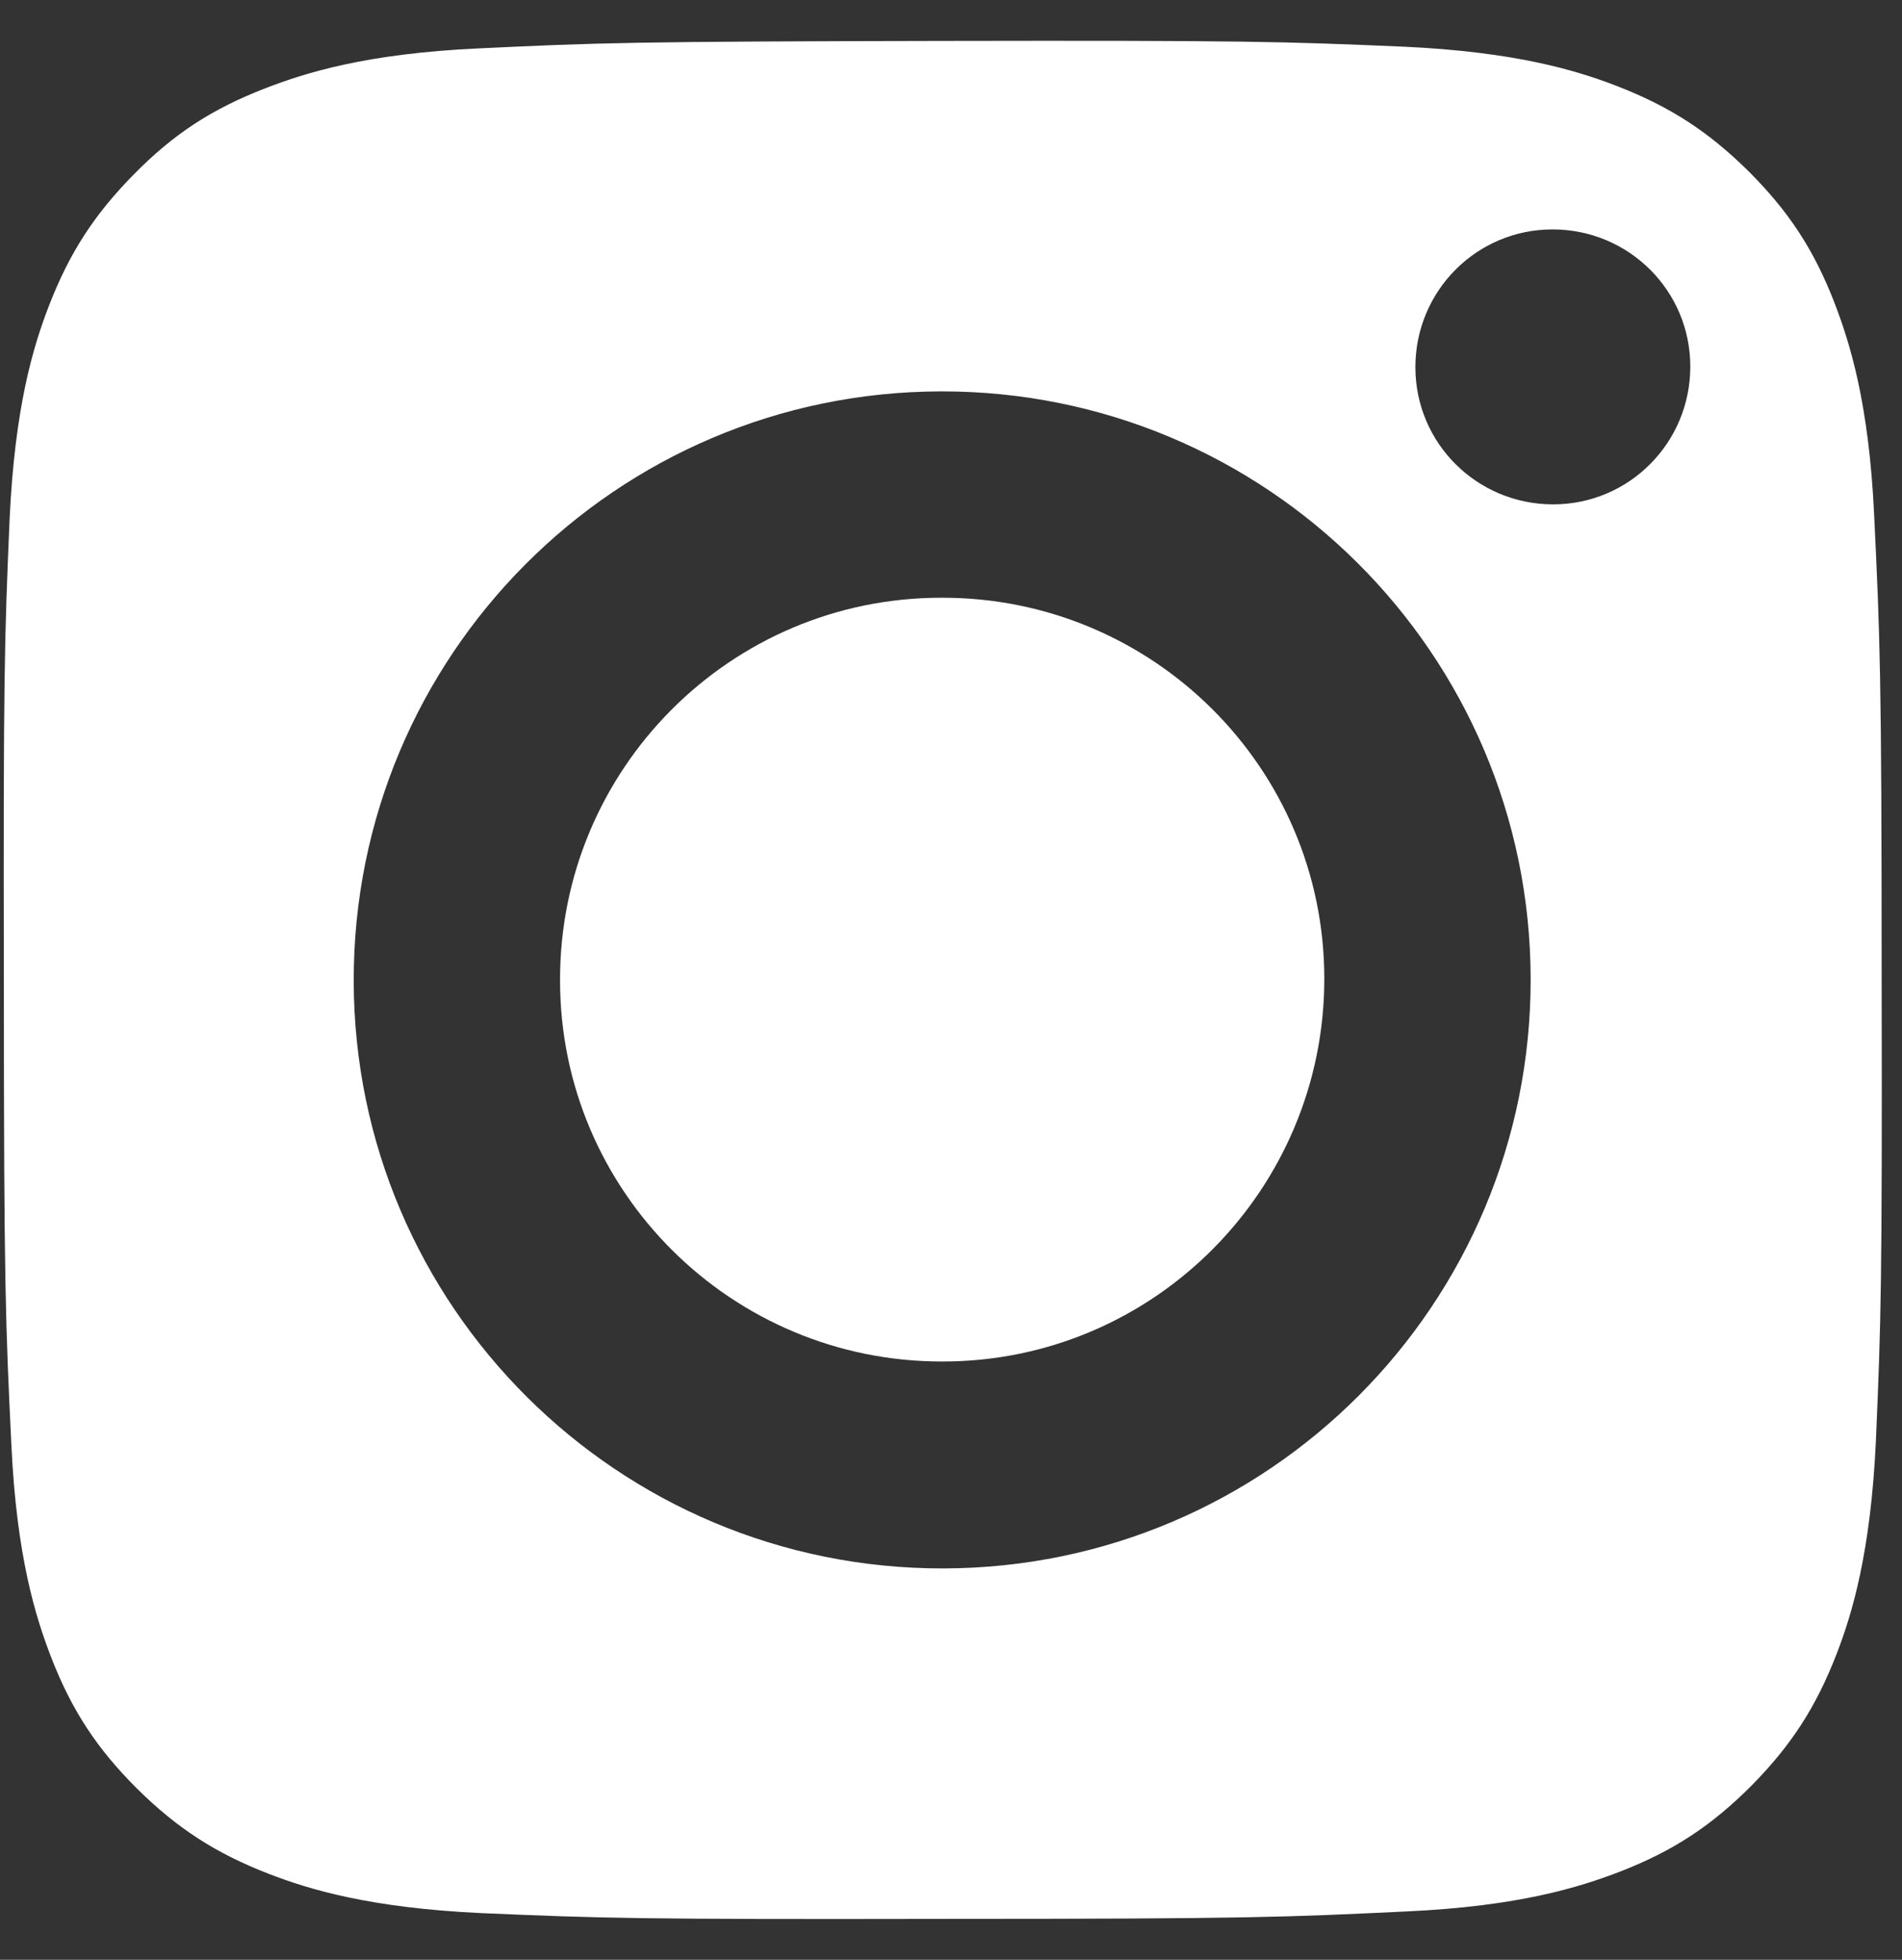
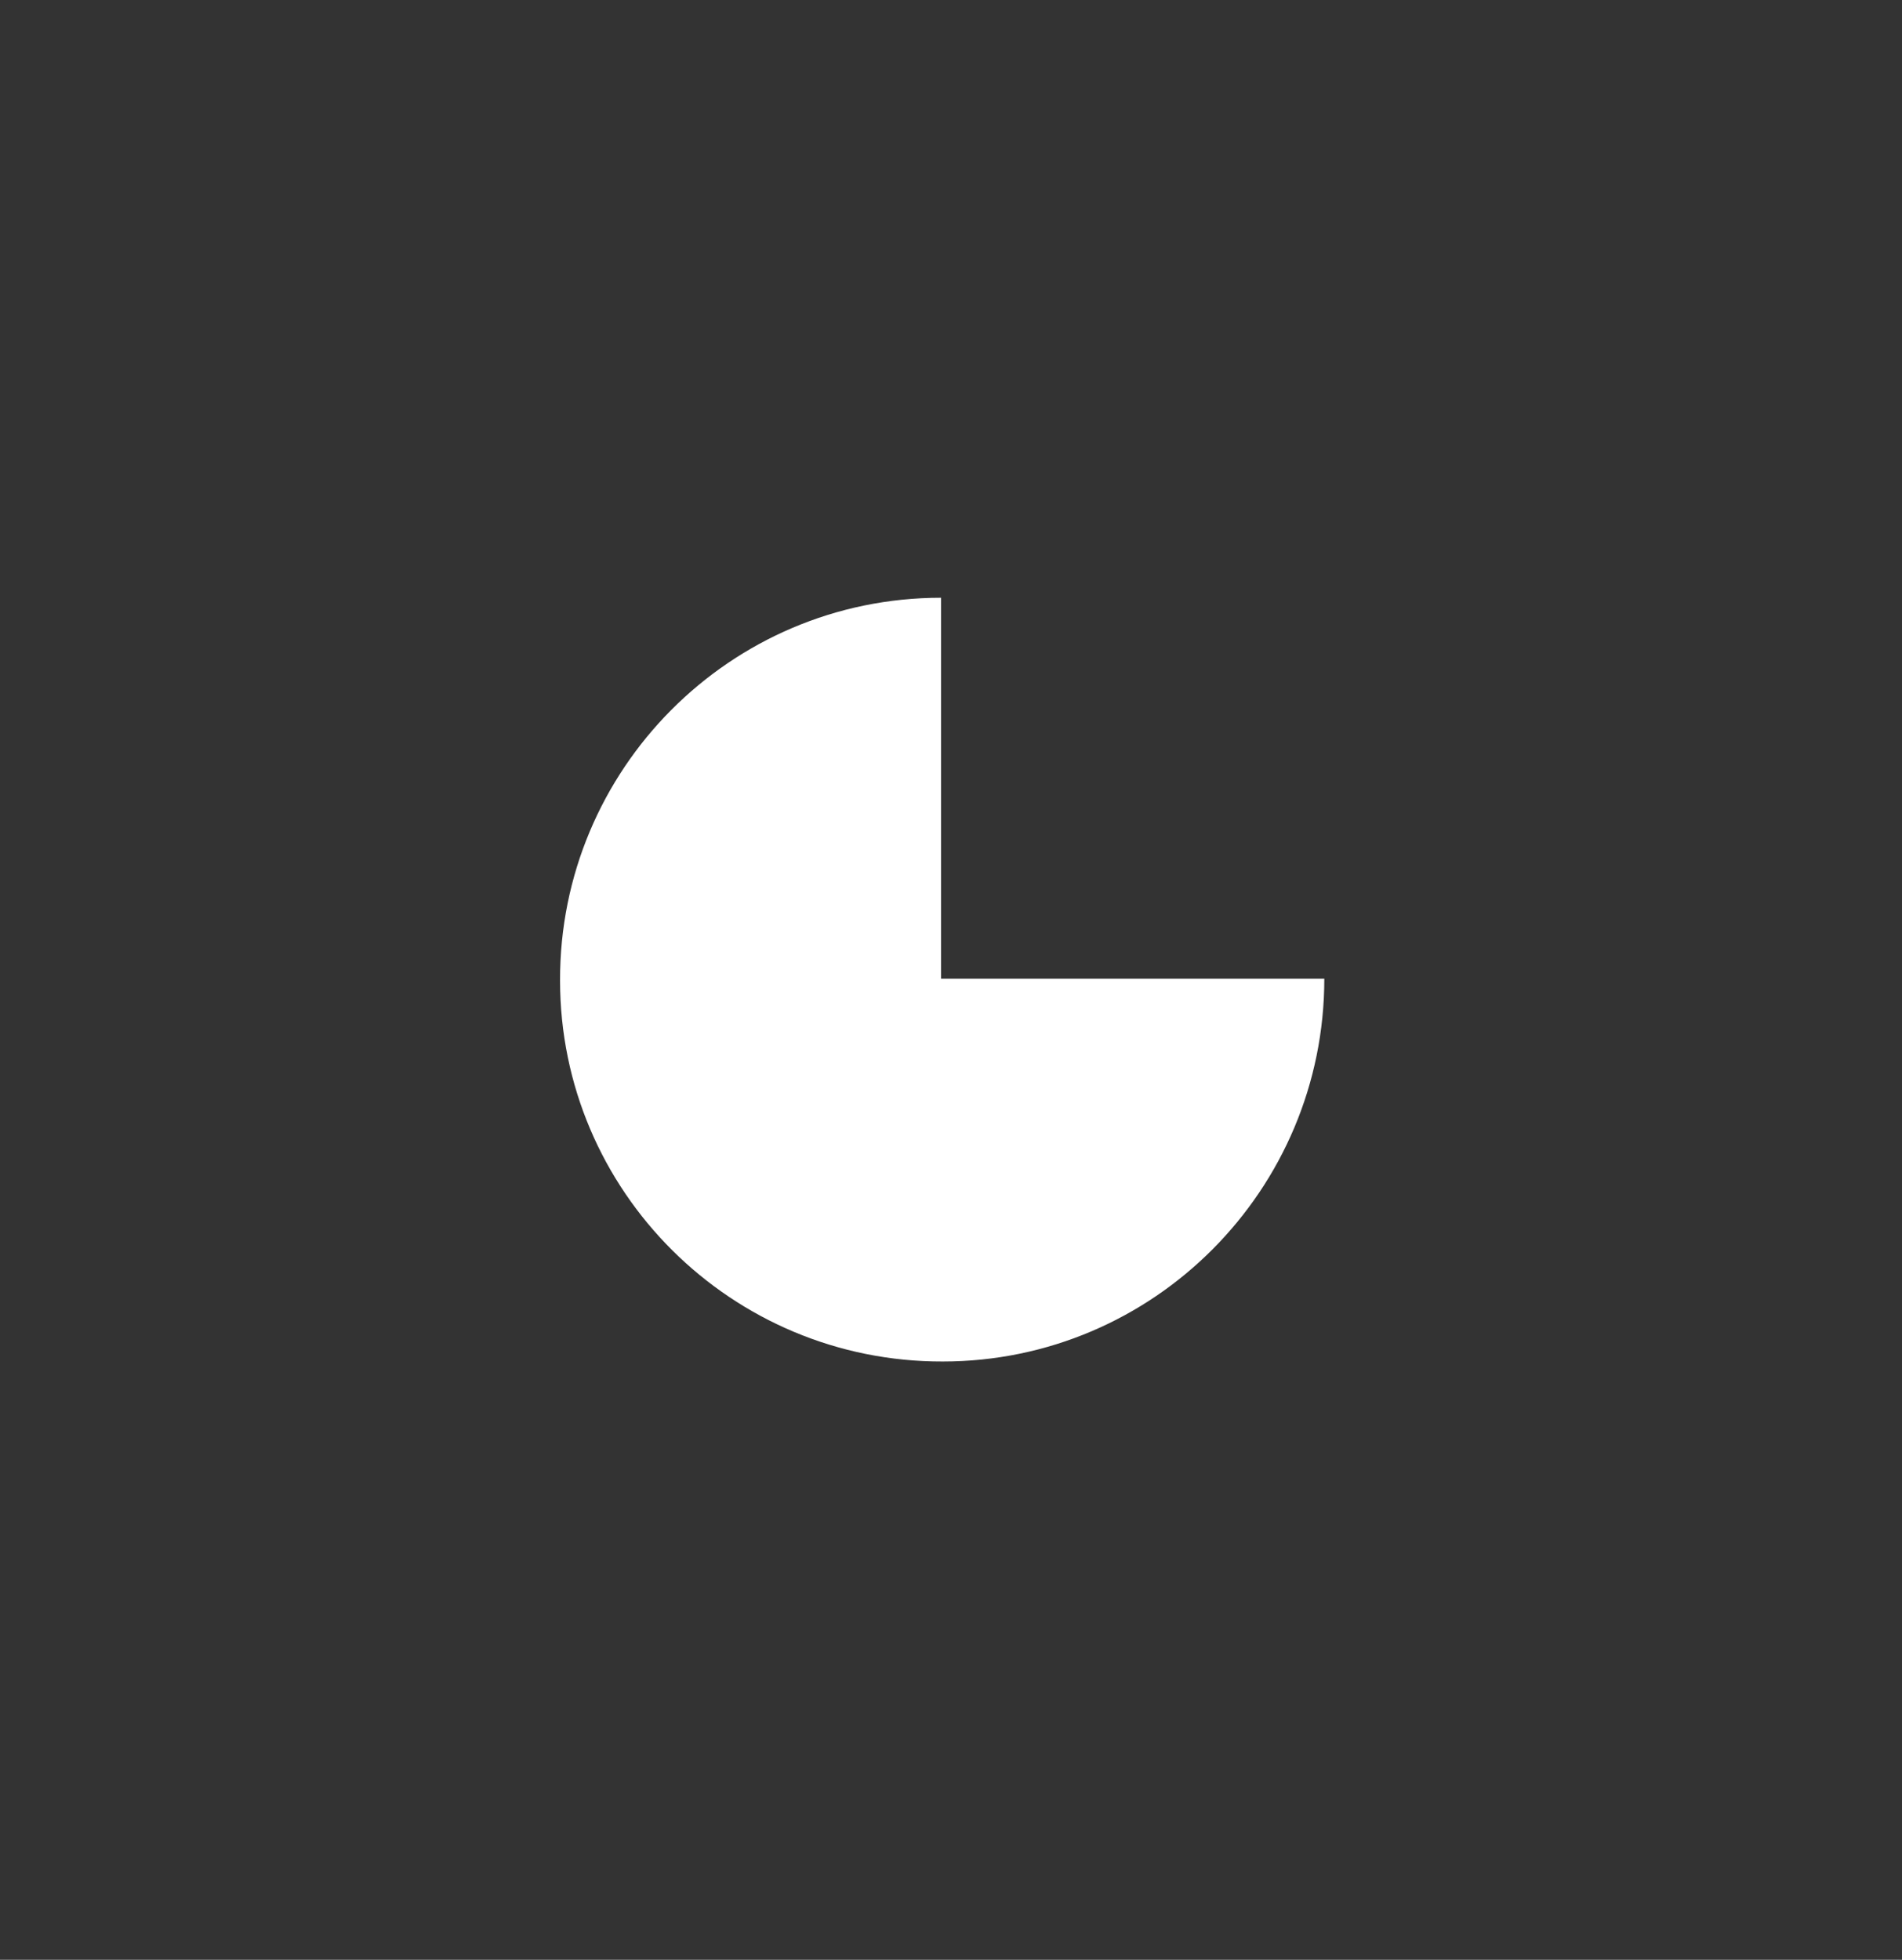
<svg xmlns="http://www.w3.org/2000/svg" width="33" height="34" viewBox="0 0 33 34" fill="none">
  <rect x="0" y="0" width="33" height="34" fill="#333333" stroke="none" />
-   <path d="M32.647 16.97C32.647 11.66 32.617 11.03 32.517 8.94C32.427 7 32.097 5.95 31.827 5.25C31.467 4.32 31.027 3.66 30.337 2.97C29.637 2.28 28.977 1.85 28.047 1.49C27.347 1.22 26.297 0.9 24.357 0.81C22.257 0.72 21.627 0.7 16.327 0.71C11.017 0.72 10.387 0.74 8.297 0.84C6.357 0.93 5.307 1.26 4.607 1.53C3.677 1.89 3.017 2.32 2.327 3.02C1.637 3.72 1.207 4.38 0.847 5.31C0.577 6.01 0.257 7.06 0.167 9C0.077 11.1 0.057 11.73 0.067 17.03C0.067 22.34 0.097 22.97 0.197 25.06C0.287 27 0.617 28.05 0.887 28.75C1.247 29.68 1.687 30.34 2.377 31.03C3.077 31.72 3.737 32.15 4.667 32.51C5.367 32.78 6.417 33.1 8.357 33.19C10.457 33.28 11.087 33.3 16.387 33.29C21.697 33.29 22.327 33.26 24.417 33.16C26.357 33.07 27.407 32.74 28.107 32.47C29.037 32.11 29.697 31.67 30.387 30.98C31.077 30.28 31.507 29.62 31.867 28.69C32.137 27.99 32.457 26.93 32.547 25C32.637 22.9 32.657 22.28 32.647 16.97ZM16.367 27.21C10.727 27.22 6.147 22.66 6.137 17.02C6.127 11.38 10.687 6.8 16.327 6.79C21.967 6.78 26.547 11.34 26.557 16.98C26.567 22.62 22.007 27.2 16.367 27.21ZM26.947 8.75C25.627 8.75 24.557 7.69 24.557 6.37C24.557 5.05 25.617 3.98 26.937 3.98C28.257 3.98 29.327 5.04 29.327 6.36C29.327 7.68 28.267 8.75 26.947 8.75Z" fill="white" />
-   <path d="M16.327 10.37C12.667 10.37 9.707 13.35 9.717 17.01C9.717 20.67 12.697 23.63 16.357 23.62C20.017 23.62 22.977 20.64 22.977 16.98C22.977 13.32 19.997 10.36 16.337 10.37H16.327Z" fill="white" />
+   <path d="M16.327 10.37C12.667 10.37 9.707 13.35 9.717 17.01C9.717 20.67 12.697 23.63 16.357 23.62C20.017 23.62 22.977 20.64 22.977 16.98H16.327Z" fill="white" />
</svg>